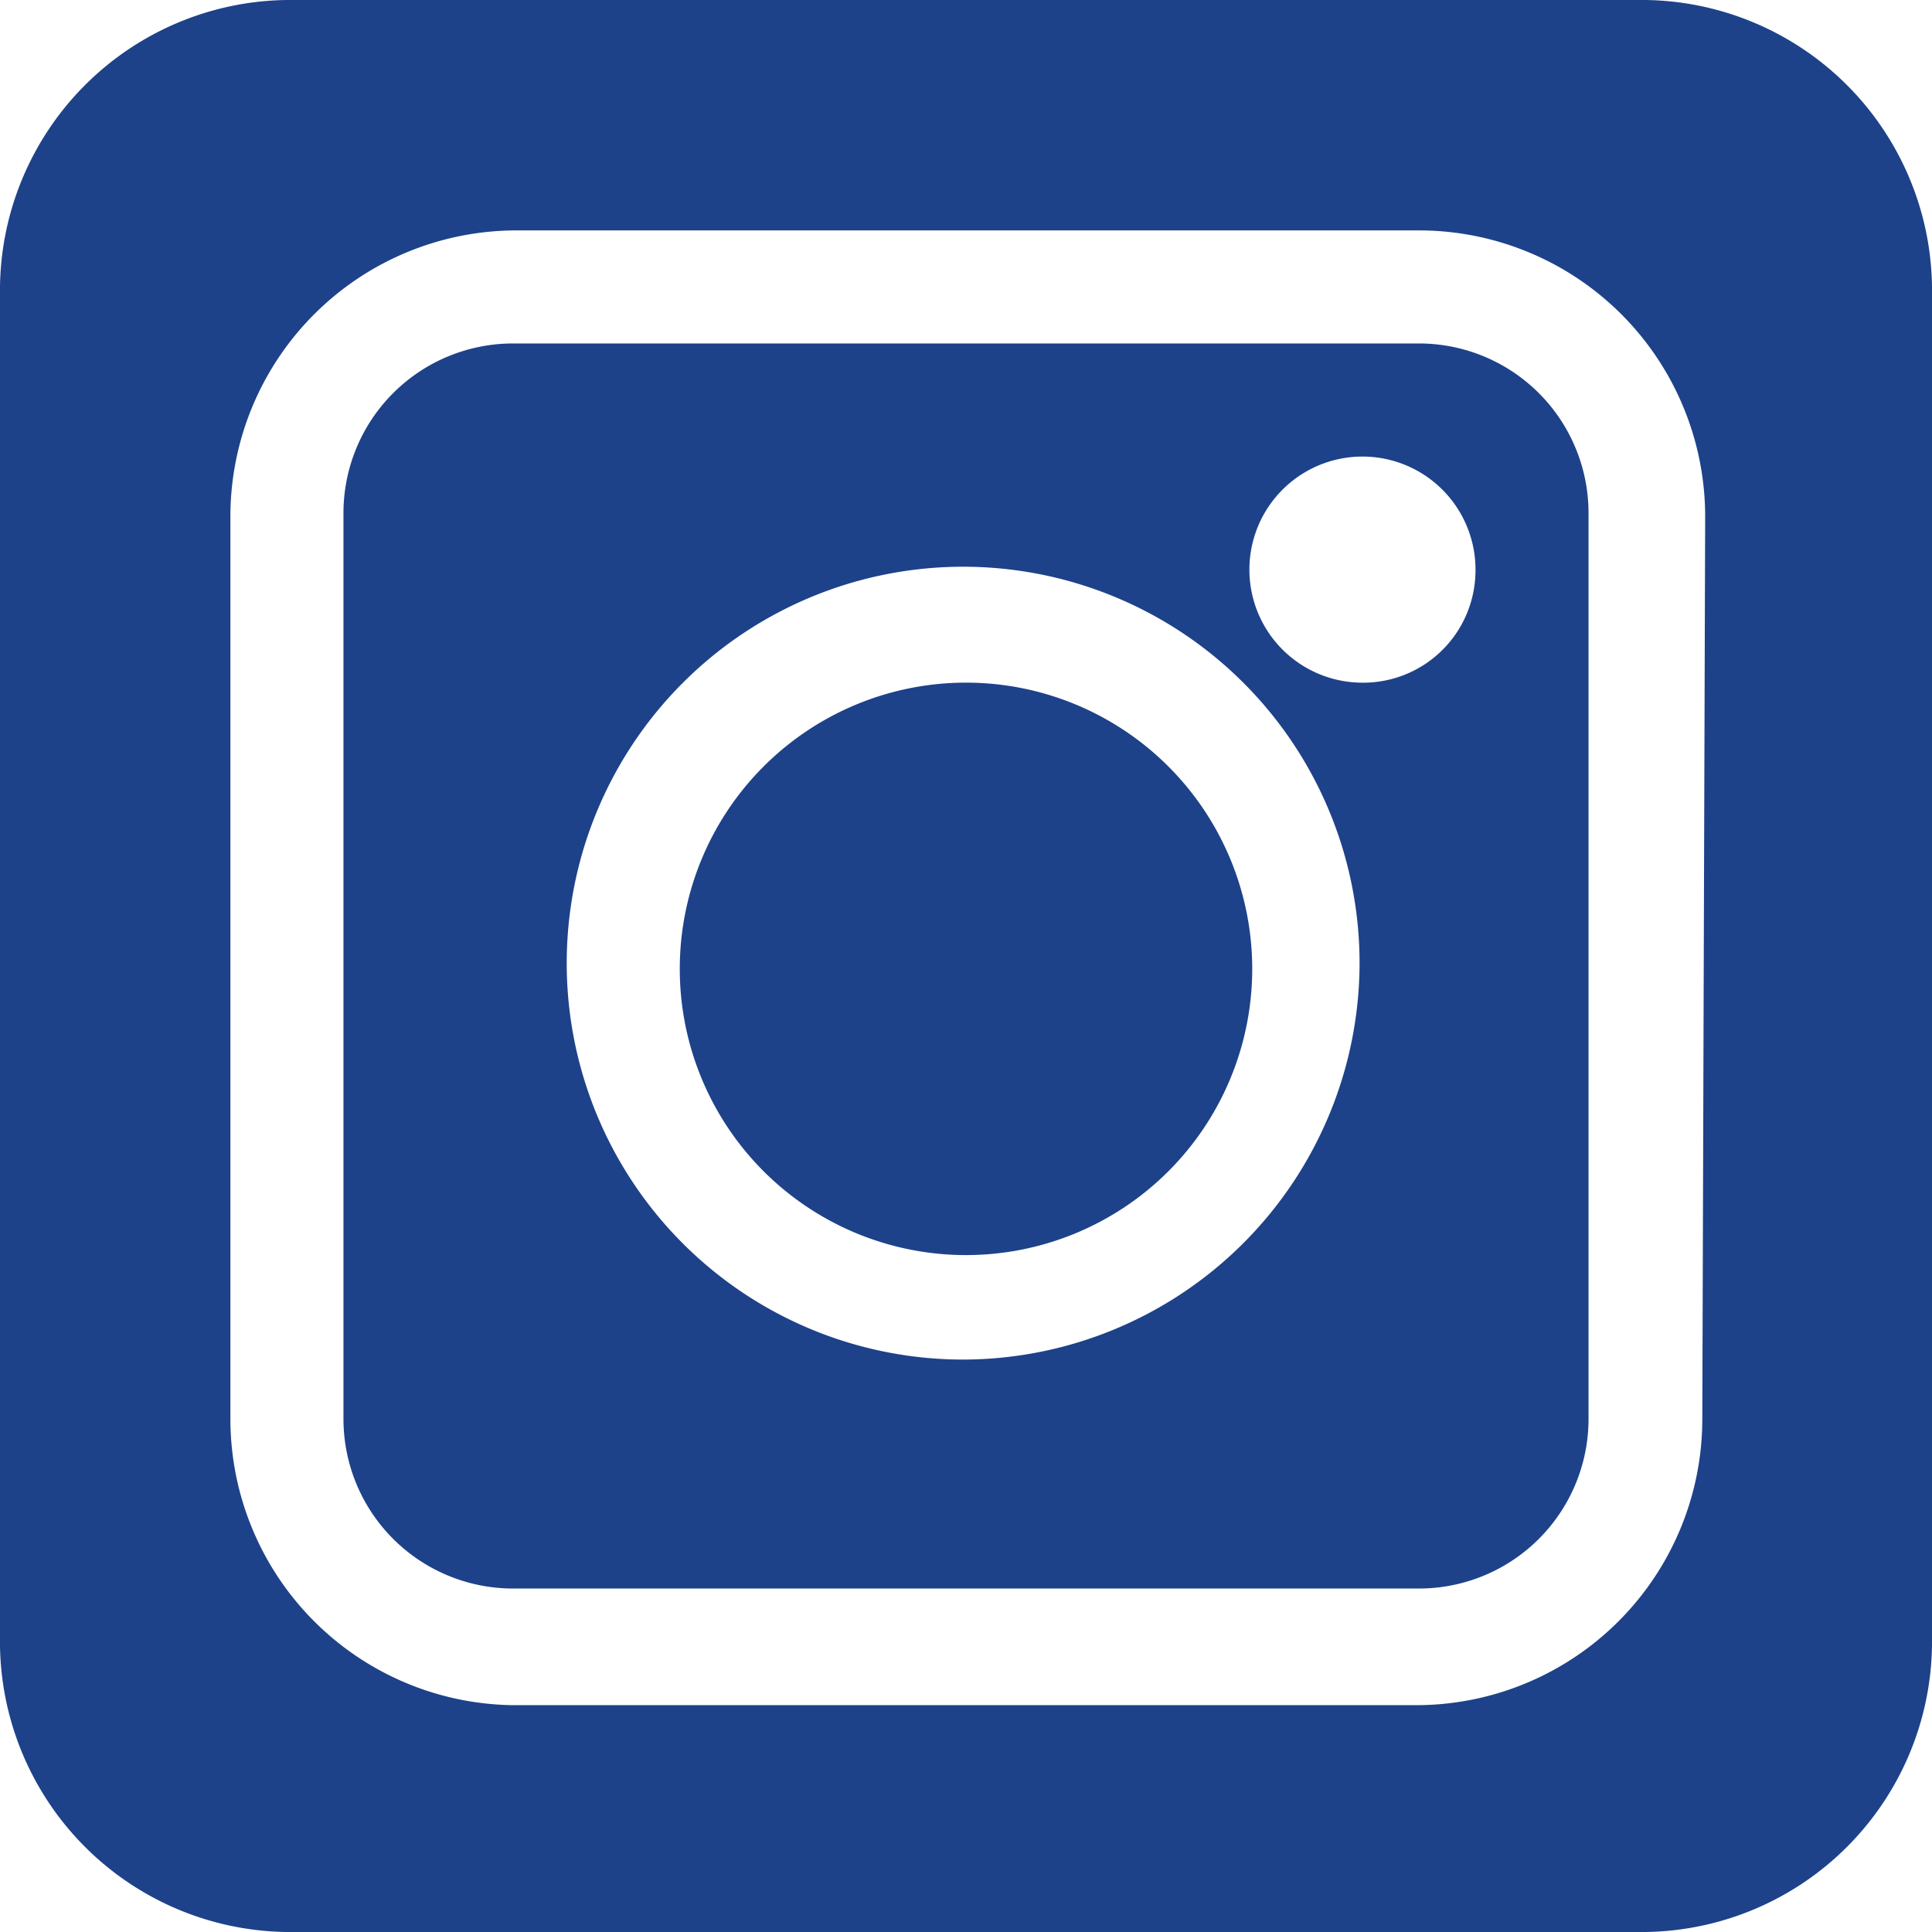
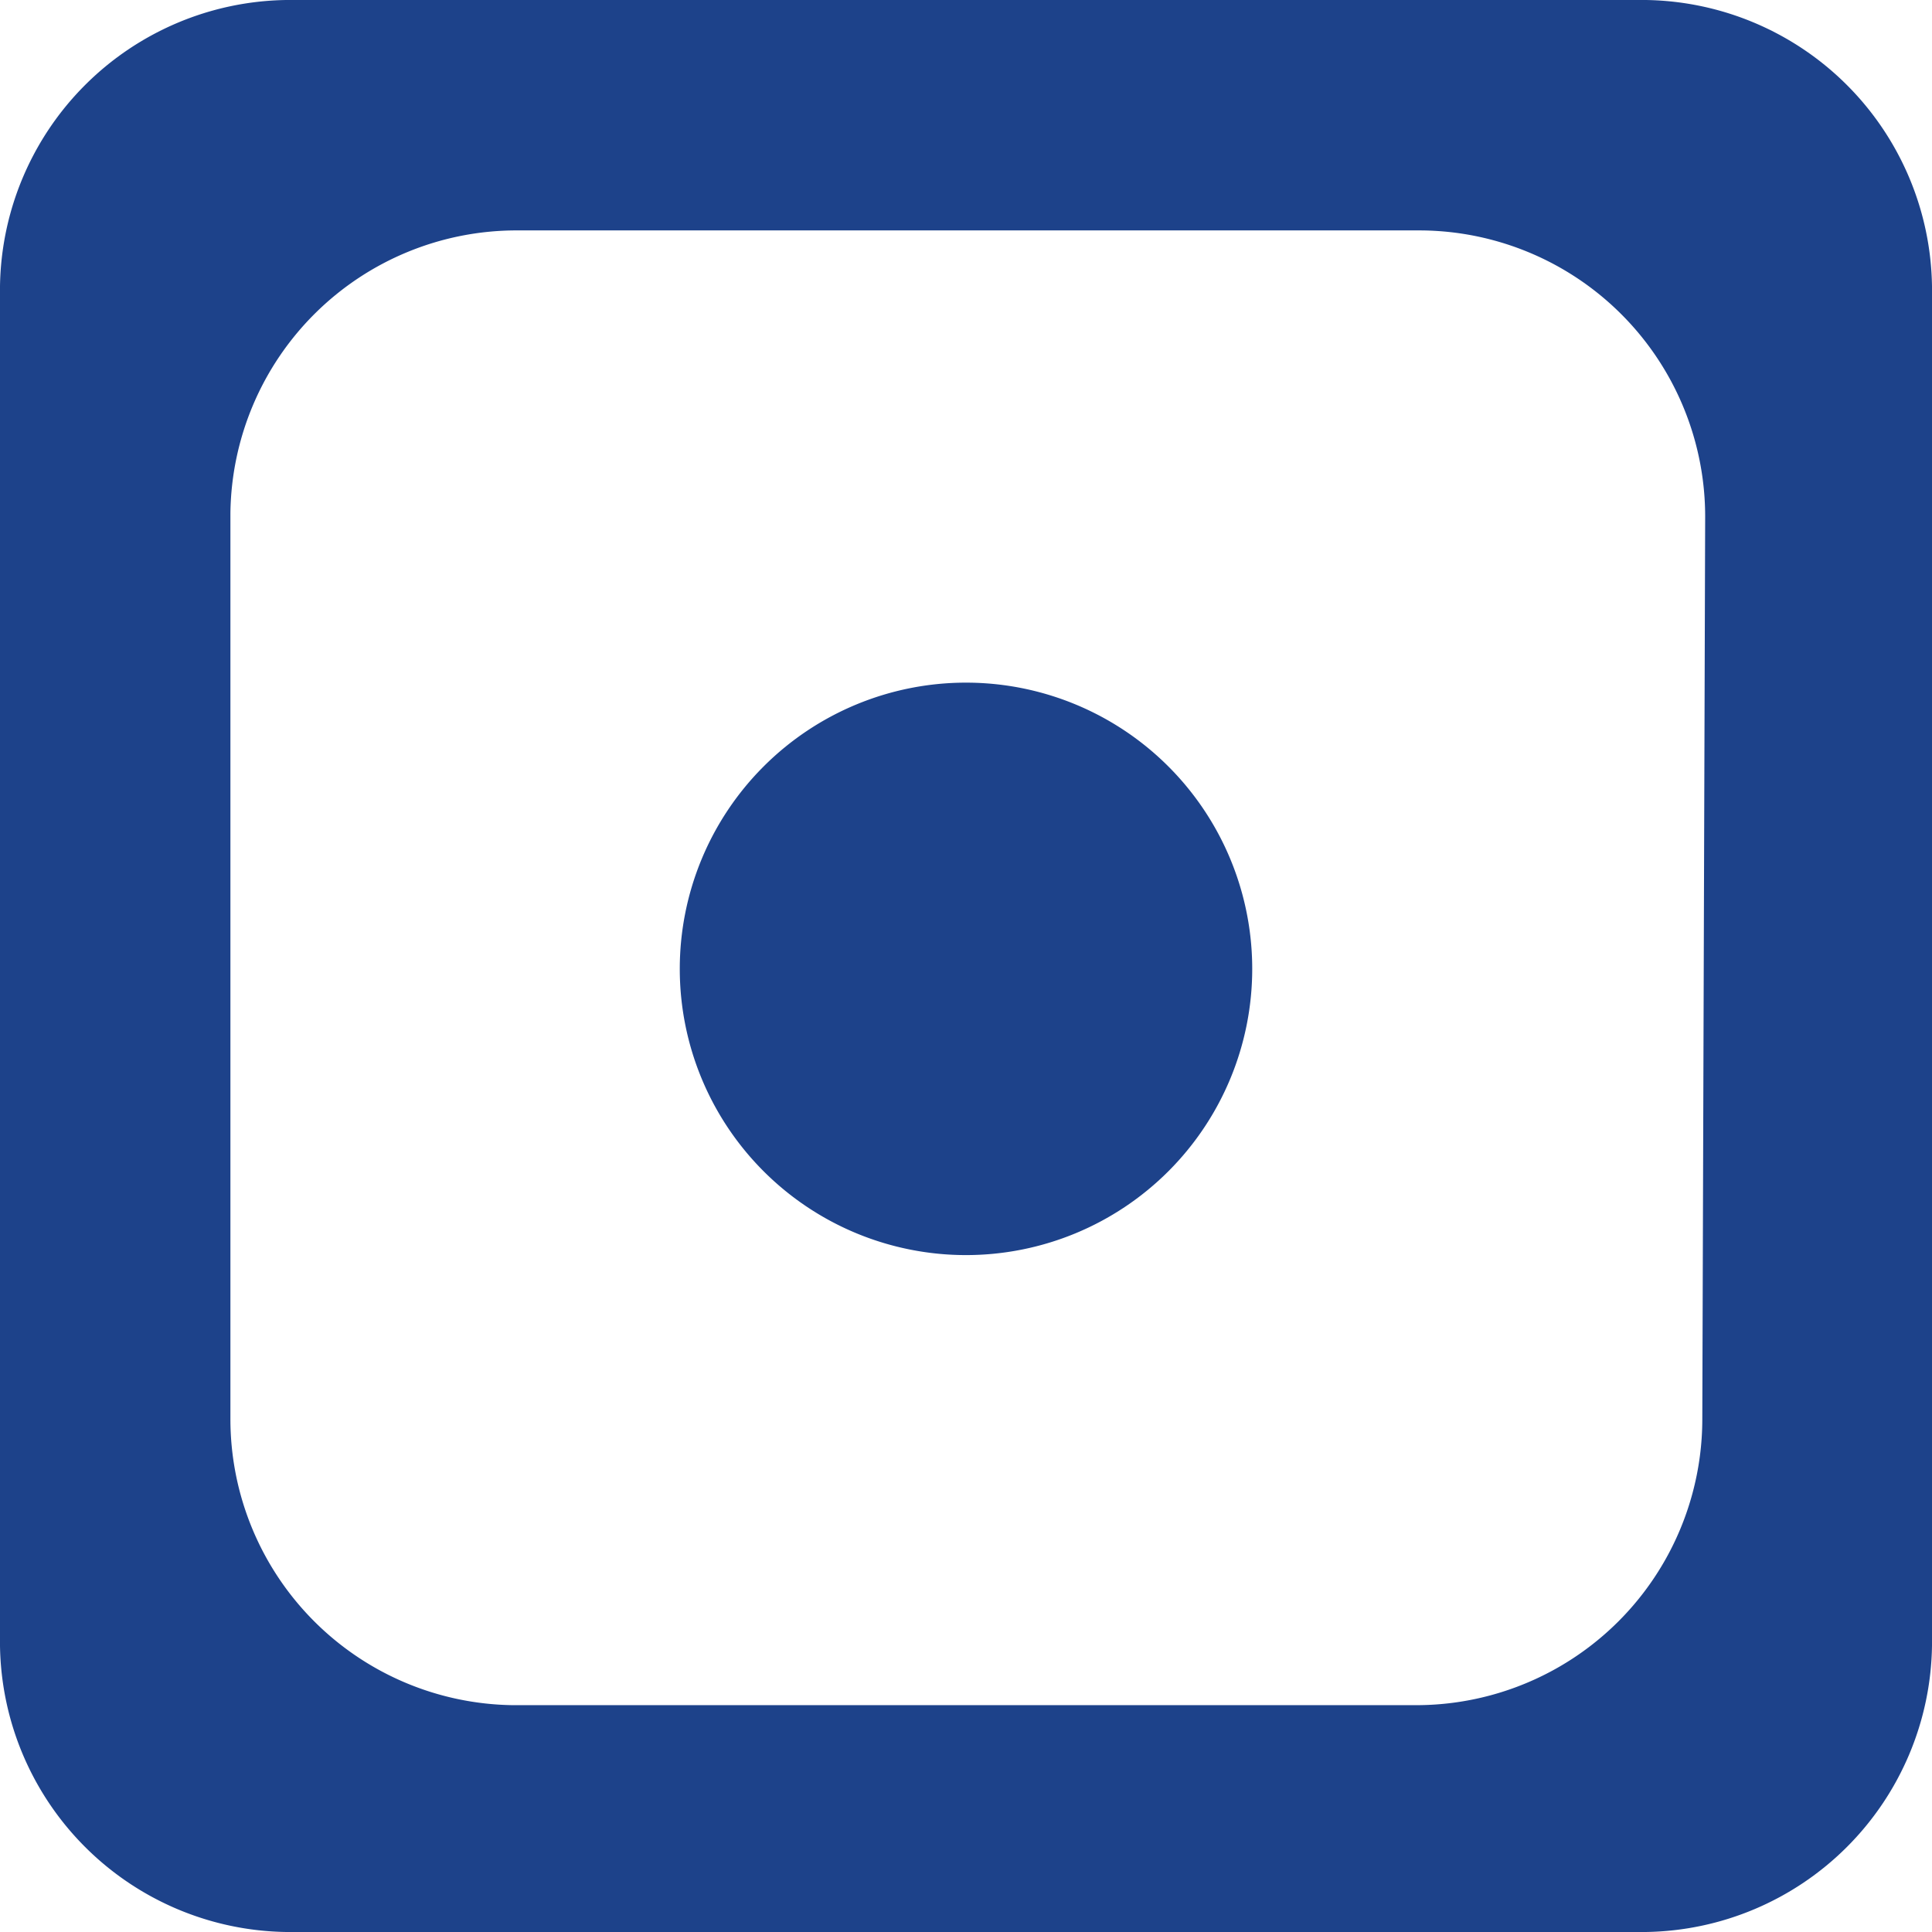
<svg xmlns="http://www.w3.org/2000/svg" viewBox="0 0 27 27">
  <defs>
    <style>.cls-1{fill:#1d428a;}</style>
  </defs>
  <g id="Capa_2" data-name="Capa 2">
    <g id="Capa_1-2" data-name="Capa 1">
-       <path class="cls-1" d="M19.83,4.8H7.17A2.37,2.37,0,0,0,4.8,7.17V19.83A2.37,2.37,0,0,0,7.17,22.2H19.83a2.37,2.37,0,0,0,2.37-2.37V7.17A2.37,2.37,0,0,0,19.83,4.8ZM13.5,19A5.54,5.54,0,1,1,19,13.5,5.55,5.55,0,0,1,13.5,19ZM19,9.54A1.58,1.58,0,1,1,20.62,8,1.57,1.57,0,0,1,19,9.54Z" />
      <path class="cls-1" d="M13.5,9.54a4,4,0,1,0,4,4A4,4,0,0,0,13.5,9.54Z" />
      <path class="cls-1" d="M23,0H4A4.06,4.06,0,0,0,0,4V23a4.06,4.06,0,0,0,4,4H23a4.06,4.06,0,0,0,4-4V4A4.06,4.06,0,0,0,23,0Zm.79,19.83a4,4,0,0,1-4,4H7.17a4,4,0,0,1-3.95-4V7.17a4,4,0,0,1,4-3.95H19.83a4,4,0,0,1,4,4Z" />
    </g>
  </g>
</svg>